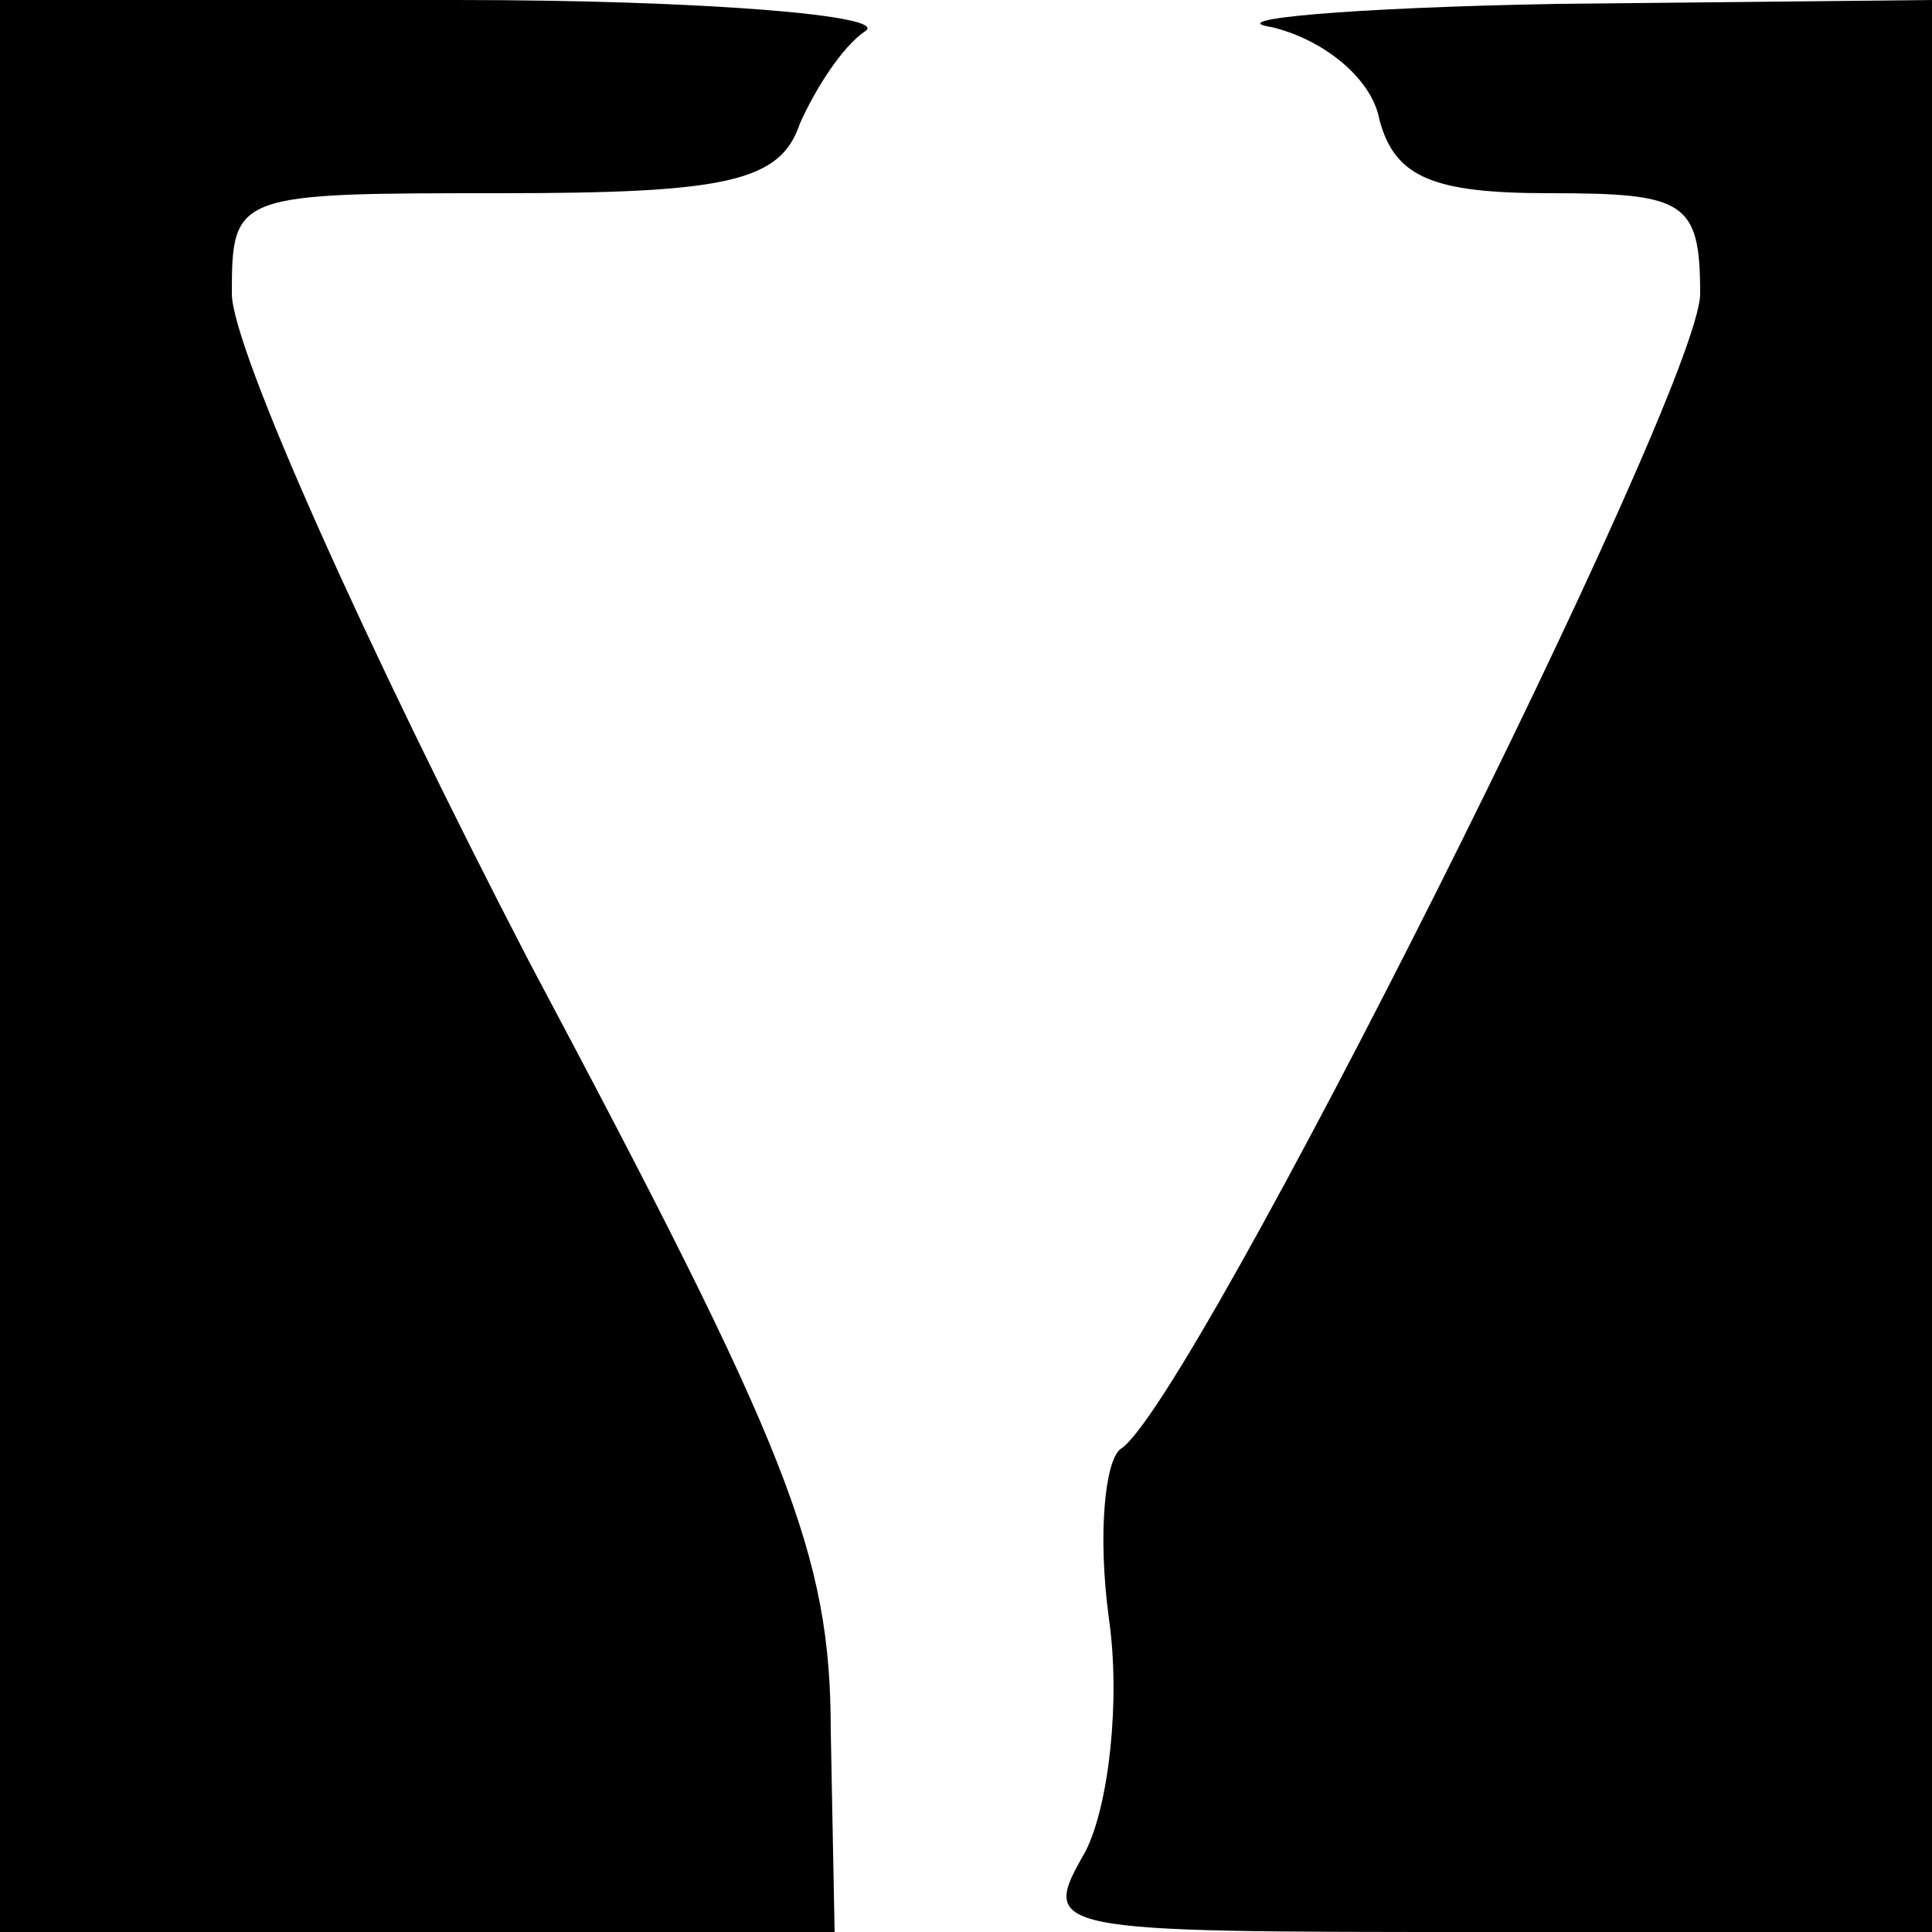
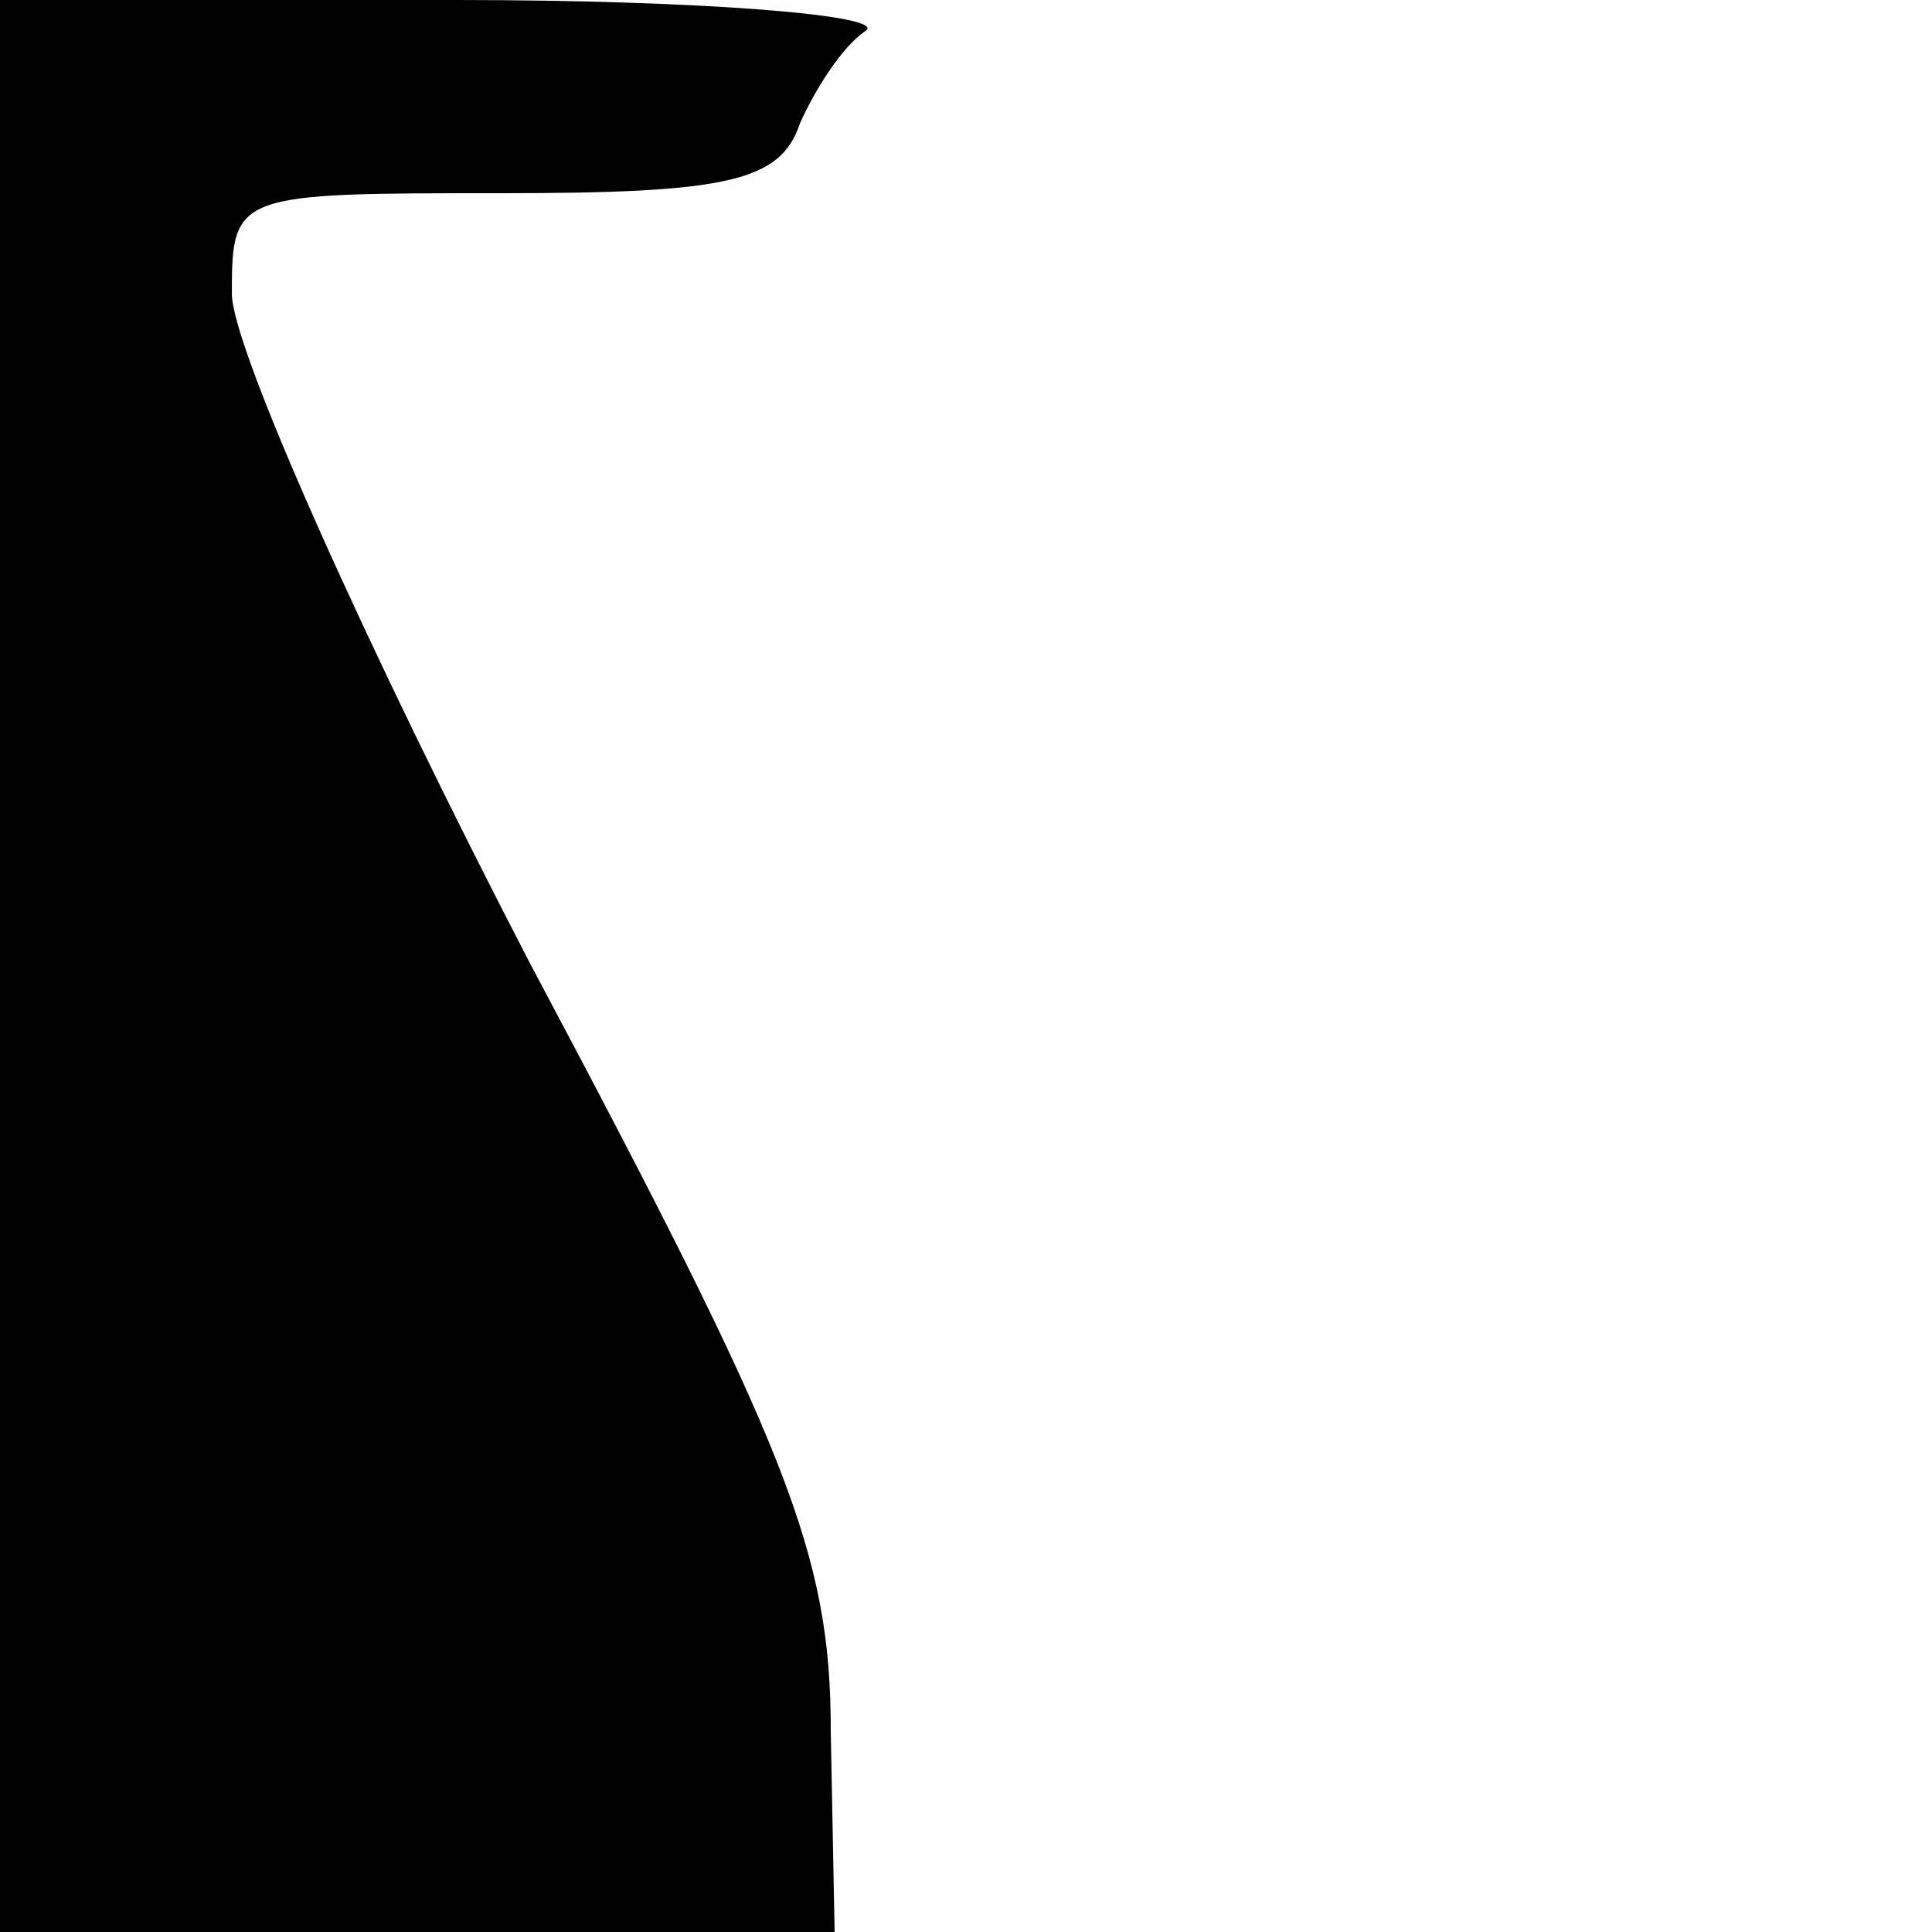
<svg xmlns="http://www.w3.org/2000/svg" version="1.0" width="50pt" height="50pt" viewBox="0 0 50 50" preserveAspectRatio="xMidYMid meet">
  <g transform="translate(0,50) scale(0.1,-0.1)" fill="#000000" stroke="none">
    <path d="M0 250 l0 -250 108 0 108 0 -1 52 c0 46 -11 73 -78 199 -42 81 -77 159 -77 173 0 26 1 26 70 26 58 0 72 3 77 18 4 9 11 20 17 24 6 4 -42 8 -106 8 l-118 0 0 -250z" />
-     <path d="M329 493 c13 -3 26 -13 28 -24 4 -15 14 -19 44 -19 35 0 39 -2 39 -26 0 -25 -132 -288 -150 -299 -4 -3 -6 -22 -3 -44 3 -21 0 -48 -6 -60 -12 -21 -11 -21 104 -21 l115 0 0 250 0 250 -97 -1 c-54 -1 -87 -4 -74 -6z" />
  </g>
</svg>